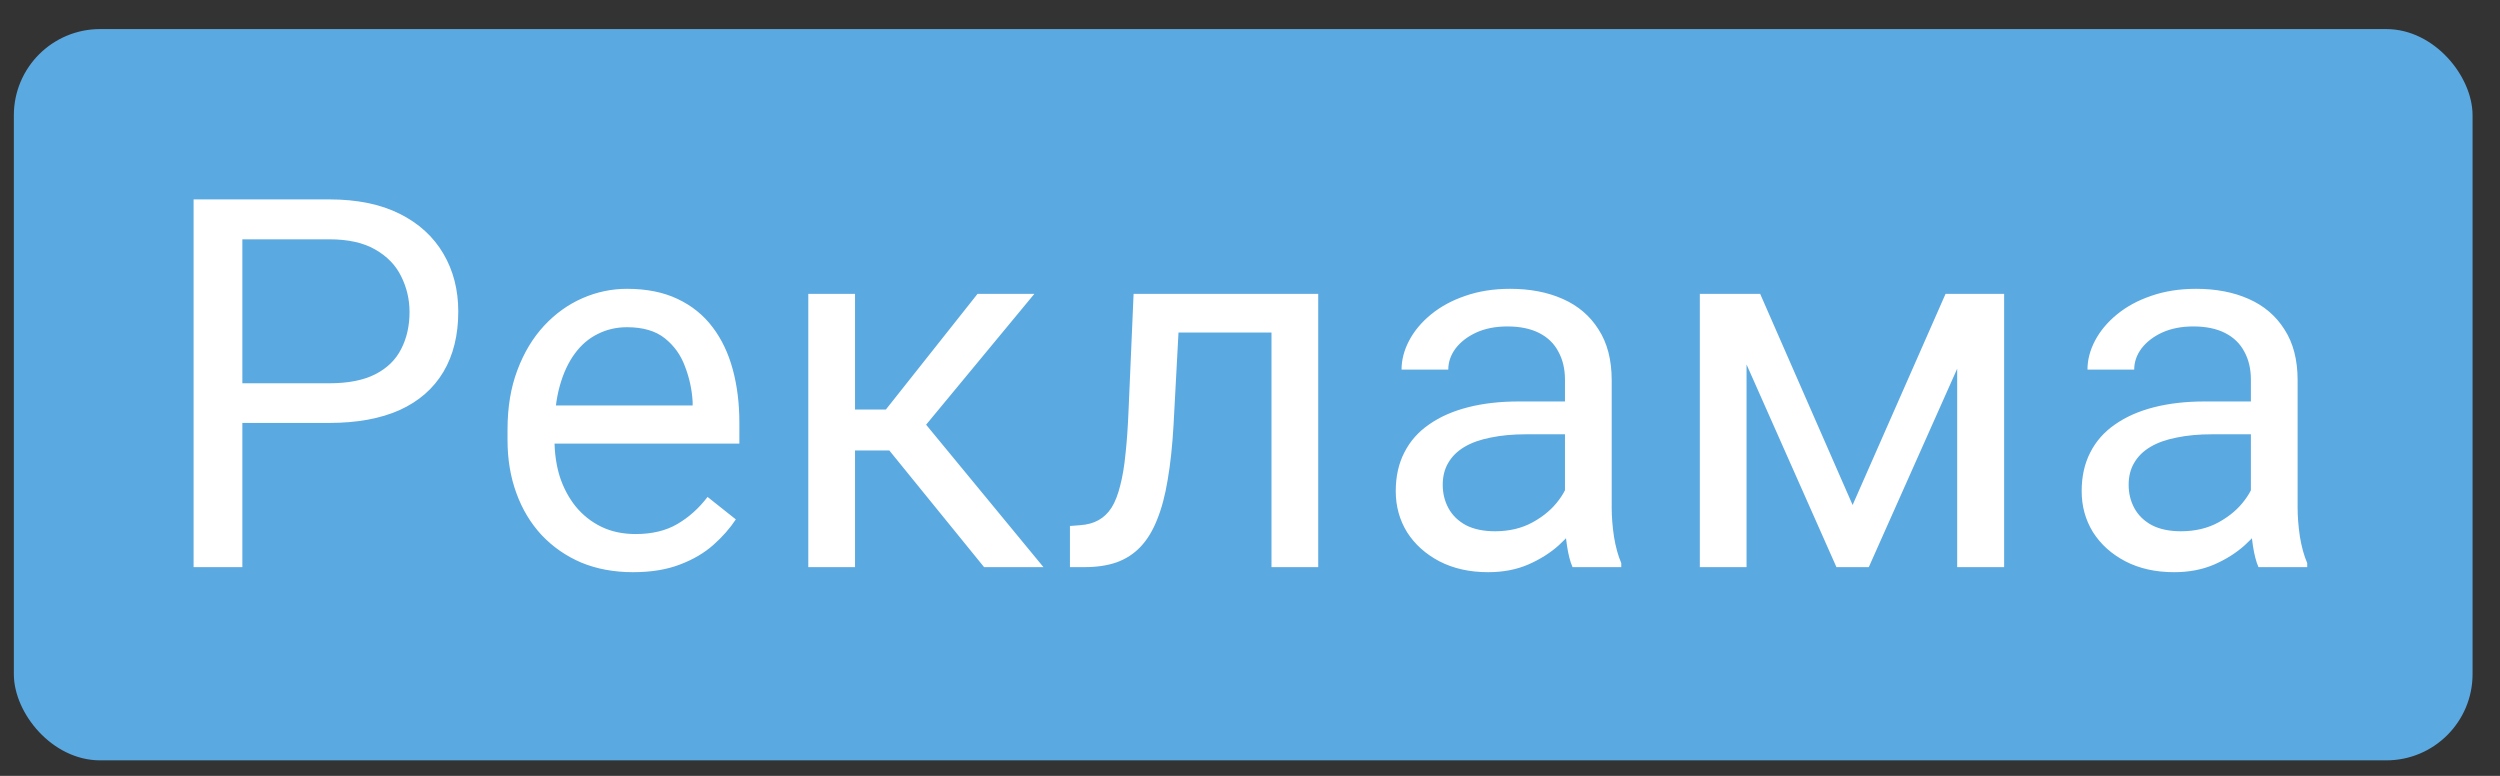
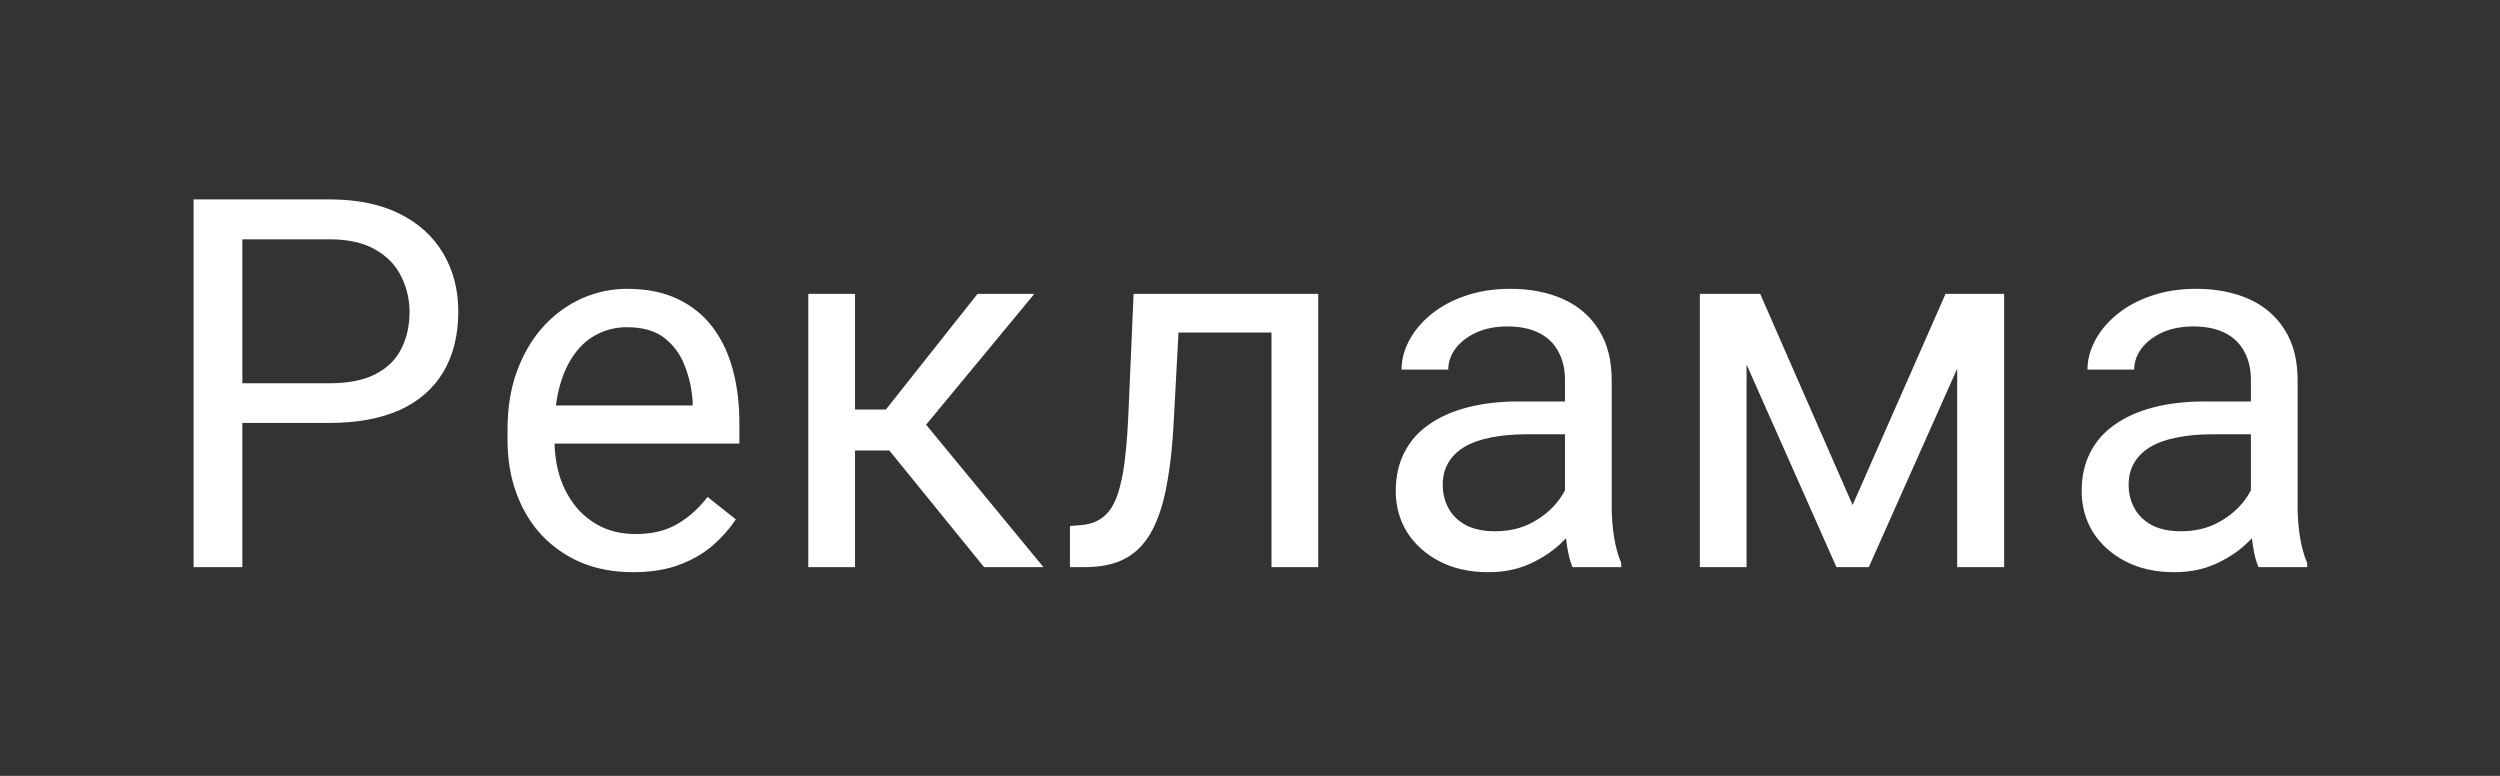
<svg xmlns="http://www.w3.org/2000/svg" width="87" height="27" viewBox="0 0 87 27" fill="none">
  <rect x="0" y="0" width="87" height="27" fill="#333333" stroke="none" />
-   <rect x="0.732" y="1.262" width="85.063" height="24.948" rx="2.75" fill="#5BA9E1" stroke="#5BA9E1" stroke-width="0.5" />
  <path d="M11.457 14.718H8.038V13.338H11.457C12.119 13.338 12.655 13.232 13.066 13.021C13.476 12.81 13.774 12.518 13.962 12.143C14.155 11.768 14.252 11.34 14.252 10.859C14.252 10.42 14.155 10.007 13.962 9.62C13.774 9.233 13.476 8.923 13.066 8.688C12.655 8.448 12.119 8.328 11.457 8.328H8.434V19.736H6.737V6.939H11.457C12.424 6.939 13.241 7.106 13.909 7.44C14.577 7.774 15.084 8.237 15.43 8.829C15.775 9.415 15.948 10.086 15.948 10.842C15.948 11.662 15.775 12.362 15.43 12.942C15.084 13.523 14.577 13.965 13.909 14.27C13.241 14.568 12.424 14.718 11.457 14.718ZM22.03 19.912C21.368 19.912 20.767 19.801 20.228 19.578C19.695 19.35 19.235 19.03 18.848 18.62C18.468 18.21 18.174 17.724 17.97 17.161C17.764 16.599 17.662 15.983 17.662 15.315V14.946C17.662 14.173 17.776 13.484 18.005 12.881C18.233 12.271 18.544 11.756 18.936 11.334C19.329 10.912 19.774 10.593 20.272 10.376C20.77 10.159 21.286 10.051 21.819 10.051C22.499 10.051 23.085 10.168 23.577 10.402C24.075 10.637 24.482 10.965 24.799 11.387C25.115 11.803 25.349 12.295 25.502 12.863C25.654 13.426 25.73 14.041 25.73 14.709V15.438H18.629V14.111H24.104V13.988C24.081 13.566 23.993 13.156 23.84 12.758C23.694 12.359 23.46 12.031 23.137 11.773C22.815 11.516 22.376 11.387 21.819 11.387C21.45 11.387 21.11 11.466 20.799 11.624C20.489 11.776 20.222 12.005 20 12.31C19.777 12.614 19.604 12.986 19.481 13.426C19.358 13.865 19.297 14.372 19.297 14.946V15.315C19.297 15.767 19.358 16.191 19.481 16.59C19.61 16.982 19.795 17.328 20.035 17.627C20.281 17.926 20.577 18.16 20.923 18.33C21.274 18.5 21.673 18.585 22.118 18.585C22.692 18.585 23.178 18.468 23.577 18.233C23.975 17.999 24.324 17.686 24.623 17.293L25.607 18.075C25.402 18.386 25.141 18.682 24.825 18.963C24.509 19.244 24.119 19.473 23.656 19.648C23.199 19.824 22.657 19.912 22.03 19.912ZM29.755 10.227V19.736H28.129V10.227H29.755ZM35.995 10.227L31.487 15.676H29.21L28.964 14.252H30.828L34.018 10.227H35.995ZM34.246 19.736L30.748 15.43L31.794 14.252L36.312 19.736H34.246ZM44.441 10.227V11.571H39.845V10.227H44.441ZM45.874 10.227V19.736H44.248V10.227H45.874ZM39.449 10.227H41.084L40.838 14.815C40.797 15.523 40.73 16.15 40.636 16.695C40.548 17.234 40.425 17.697 40.267 18.084C40.114 18.471 39.921 18.787 39.687 19.033C39.458 19.273 39.183 19.452 38.86 19.569C38.538 19.681 38.166 19.736 37.744 19.736H37.234V18.304L37.586 18.277C37.838 18.26 38.052 18.201 38.227 18.102C38.409 18.002 38.562 17.855 38.685 17.662C38.808 17.463 38.907 17.208 38.983 16.898C39.065 16.587 39.127 16.218 39.168 15.79C39.215 15.362 39.25 14.864 39.273 14.296L39.449 10.227ZM54.461 18.11V13.215C54.461 12.84 54.384 12.515 54.232 12.239C54.086 11.958 53.863 11.741 53.564 11.589C53.265 11.437 52.896 11.36 52.457 11.36C52.047 11.36 51.686 11.431 51.376 11.571C51.071 11.712 50.831 11.896 50.655 12.125C50.485 12.354 50.4 12.6 50.4 12.863H48.774C48.774 12.523 48.862 12.187 49.038 11.852C49.214 11.519 49.465 11.217 49.794 10.947C50.128 10.672 50.526 10.455 50.989 10.297C51.458 10.133 51.979 10.051 52.553 10.051C53.245 10.051 53.854 10.168 54.382 10.402C54.915 10.637 55.331 10.991 55.63 11.466C55.934 11.935 56.087 12.523 56.087 13.232V17.662C56.087 17.979 56.113 18.315 56.166 18.673C56.224 19.03 56.309 19.338 56.42 19.596V19.736H54.724C54.642 19.549 54.578 19.3 54.531 18.989C54.484 18.673 54.461 18.38 54.461 18.11ZM54.742 13.971L54.759 15.113H53.116C52.653 15.113 52.24 15.151 51.877 15.227C51.513 15.298 51.209 15.406 50.962 15.553C50.716 15.699 50.529 15.884 50.4 16.106C50.271 16.323 50.207 16.578 50.207 16.871C50.207 17.17 50.274 17.442 50.409 17.689C50.544 17.935 50.746 18.131 51.015 18.277C51.291 18.418 51.628 18.488 52.026 18.488C52.524 18.488 52.964 18.383 53.344 18.172C53.725 17.961 54.027 17.703 54.25 17.398C54.478 17.094 54.601 16.798 54.619 16.511L55.313 17.293C55.272 17.539 55.161 17.811 54.979 18.11C54.797 18.409 54.554 18.696 54.25 18.972C53.951 19.241 53.593 19.467 53.177 19.648C52.767 19.824 52.304 19.912 51.789 19.912C51.144 19.912 50.579 19.786 50.092 19.534C49.612 19.282 49.237 18.945 48.967 18.523C48.704 18.096 48.572 17.618 48.572 17.091C48.572 16.581 48.672 16.133 48.871 15.746C49.07 15.354 49.357 15.028 49.732 14.771C50.107 14.507 50.558 14.308 51.086 14.173C51.613 14.038 52.202 13.971 52.852 13.971H54.742ZM64.471 17.574L67.705 10.227H69.27L65.034 19.736H63.908L59.69 10.227H61.254L64.471 17.574ZM60.78 10.227V19.736H59.154V10.227H60.78ZM68.11 19.736V10.227H69.744V19.736H68.11ZM78.331 18.11V13.215C78.331 12.84 78.255 12.515 78.103 12.239C77.956 11.958 77.733 11.741 77.434 11.589C77.136 11.437 76.766 11.36 76.327 11.36C75.917 11.36 75.557 11.431 75.246 11.571C74.941 11.712 74.701 11.896 74.525 12.125C74.355 12.354 74.27 12.6 74.27 12.863H72.644C72.644 12.523 72.732 12.187 72.908 11.852C73.084 11.519 73.336 11.217 73.664 10.947C73.998 10.672 74.396 10.455 74.859 10.297C75.328 10.133 75.85 10.051 76.424 10.051C77.115 10.051 77.725 10.168 78.252 10.402C78.785 10.637 79.201 10.991 79.5 11.466C79.805 11.935 79.957 12.523 79.957 13.232V17.662C79.957 17.979 79.983 18.315 80.036 18.673C80.095 19.03 80.18 19.338 80.291 19.596V19.736H78.595C78.513 19.549 78.448 19.3 78.401 18.989C78.354 18.673 78.331 18.38 78.331 18.11ZM78.612 13.971L78.63 15.113H76.986C76.523 15.113 76.11 15.151 75.747 15.227C75.384 15.298 75.079 15.406 74.833 15.553C74.587 15.699 74.399 15.884 74.27 16.106C74.141 16.323 74.077 16.578 74.077 16.871C74.077 17.17 74.144 17.442 74.279 17.689C74.414 17.935 74.616 18.131 74.886 18.277C75.161 18.418 75.498 18.488 75.896 18.488C76.394 18.488 76.834 18.383 77.215 18.172C77.596 17.961 77.897 17.703 78.12 17.398C78.349 17.094 78.472 16.798 78.489 16.511L79.183 17.293C79.142 17.539 79.031 17.811 78.85 18.11C78.668 18.409 78.425 18.696 78.12 18.972C77.821 19.241 77.464 19.467 77.048 19.648C76.638 19.824 76.175 19.912 75.659 19.912C75.015 19.912 74.449 19.786 73.963 19.534C73.482 19.282 73.107 18.945 72.838 18.523C72.574 18.096 72.442 17.618 72.442 17.091C72.442 16.581 72.542 16.133 72.741 15.746C72.94 15.354 73.228 15.028 73.603 14.771C73.978 14.507 74.429 14.308 74.956 14.173C75.483 14.038 76.072 13.971 76.723 13.971H78.612Z" fill="white" />
</svg>